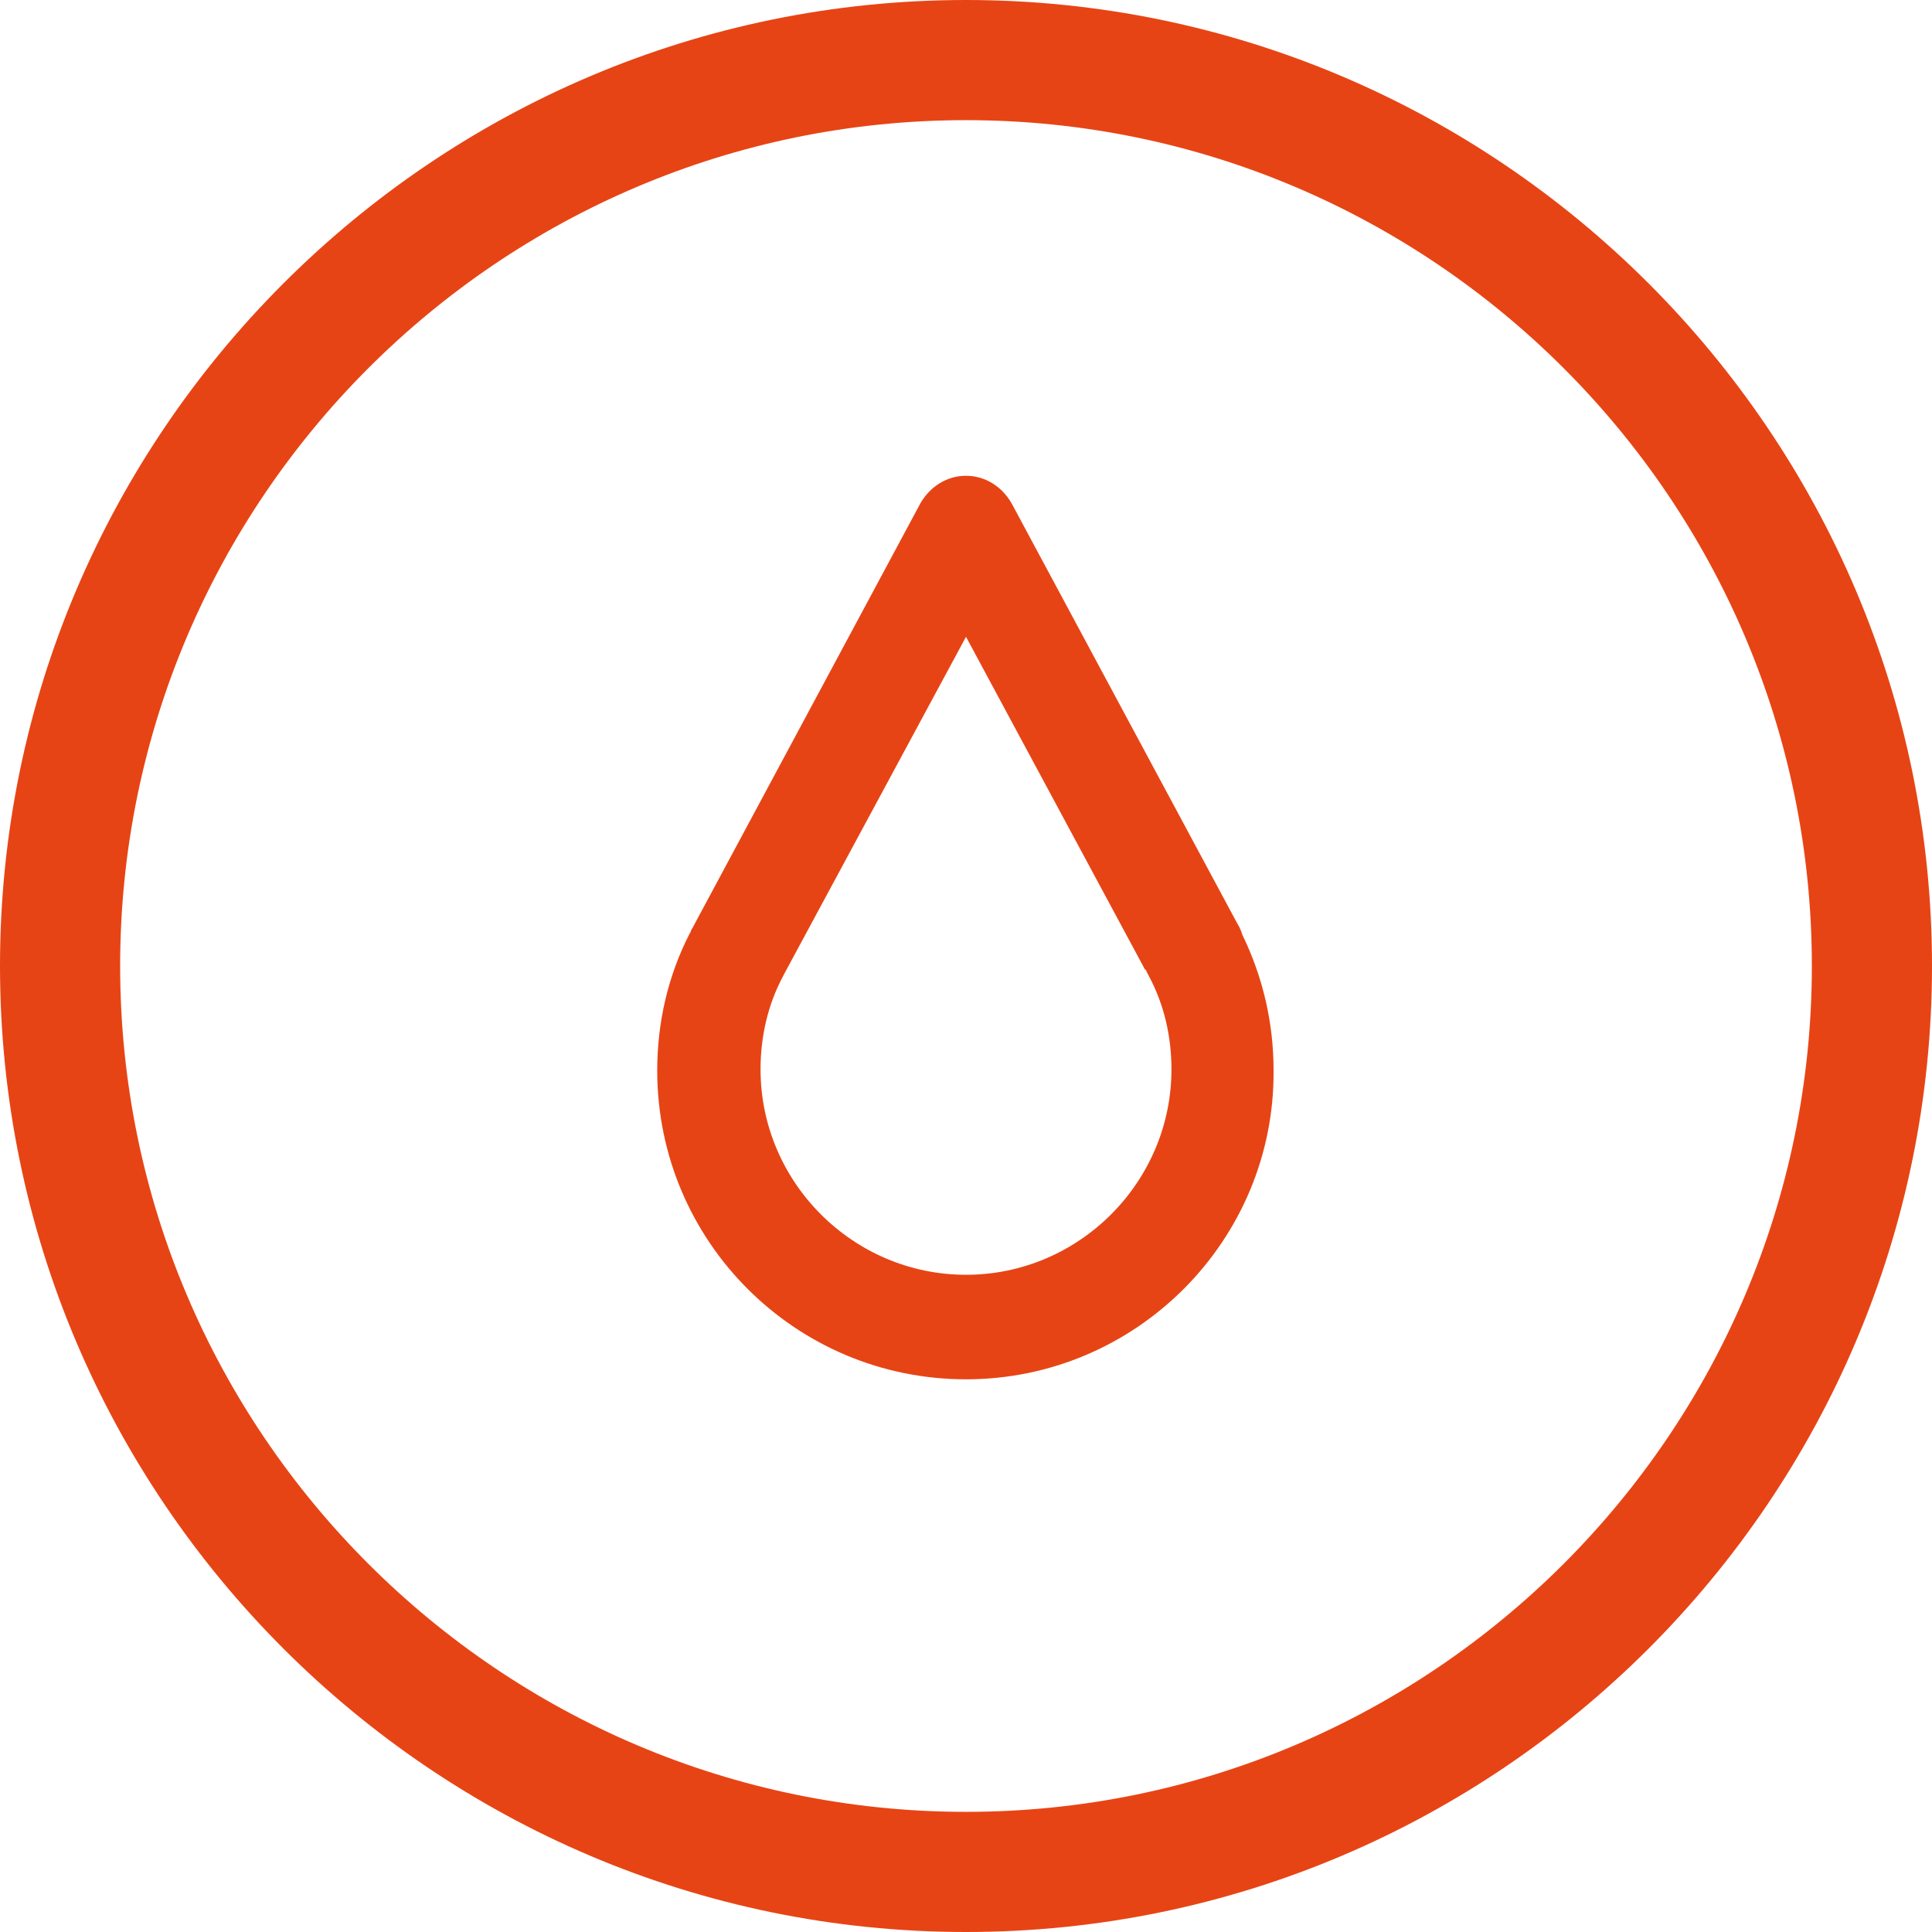
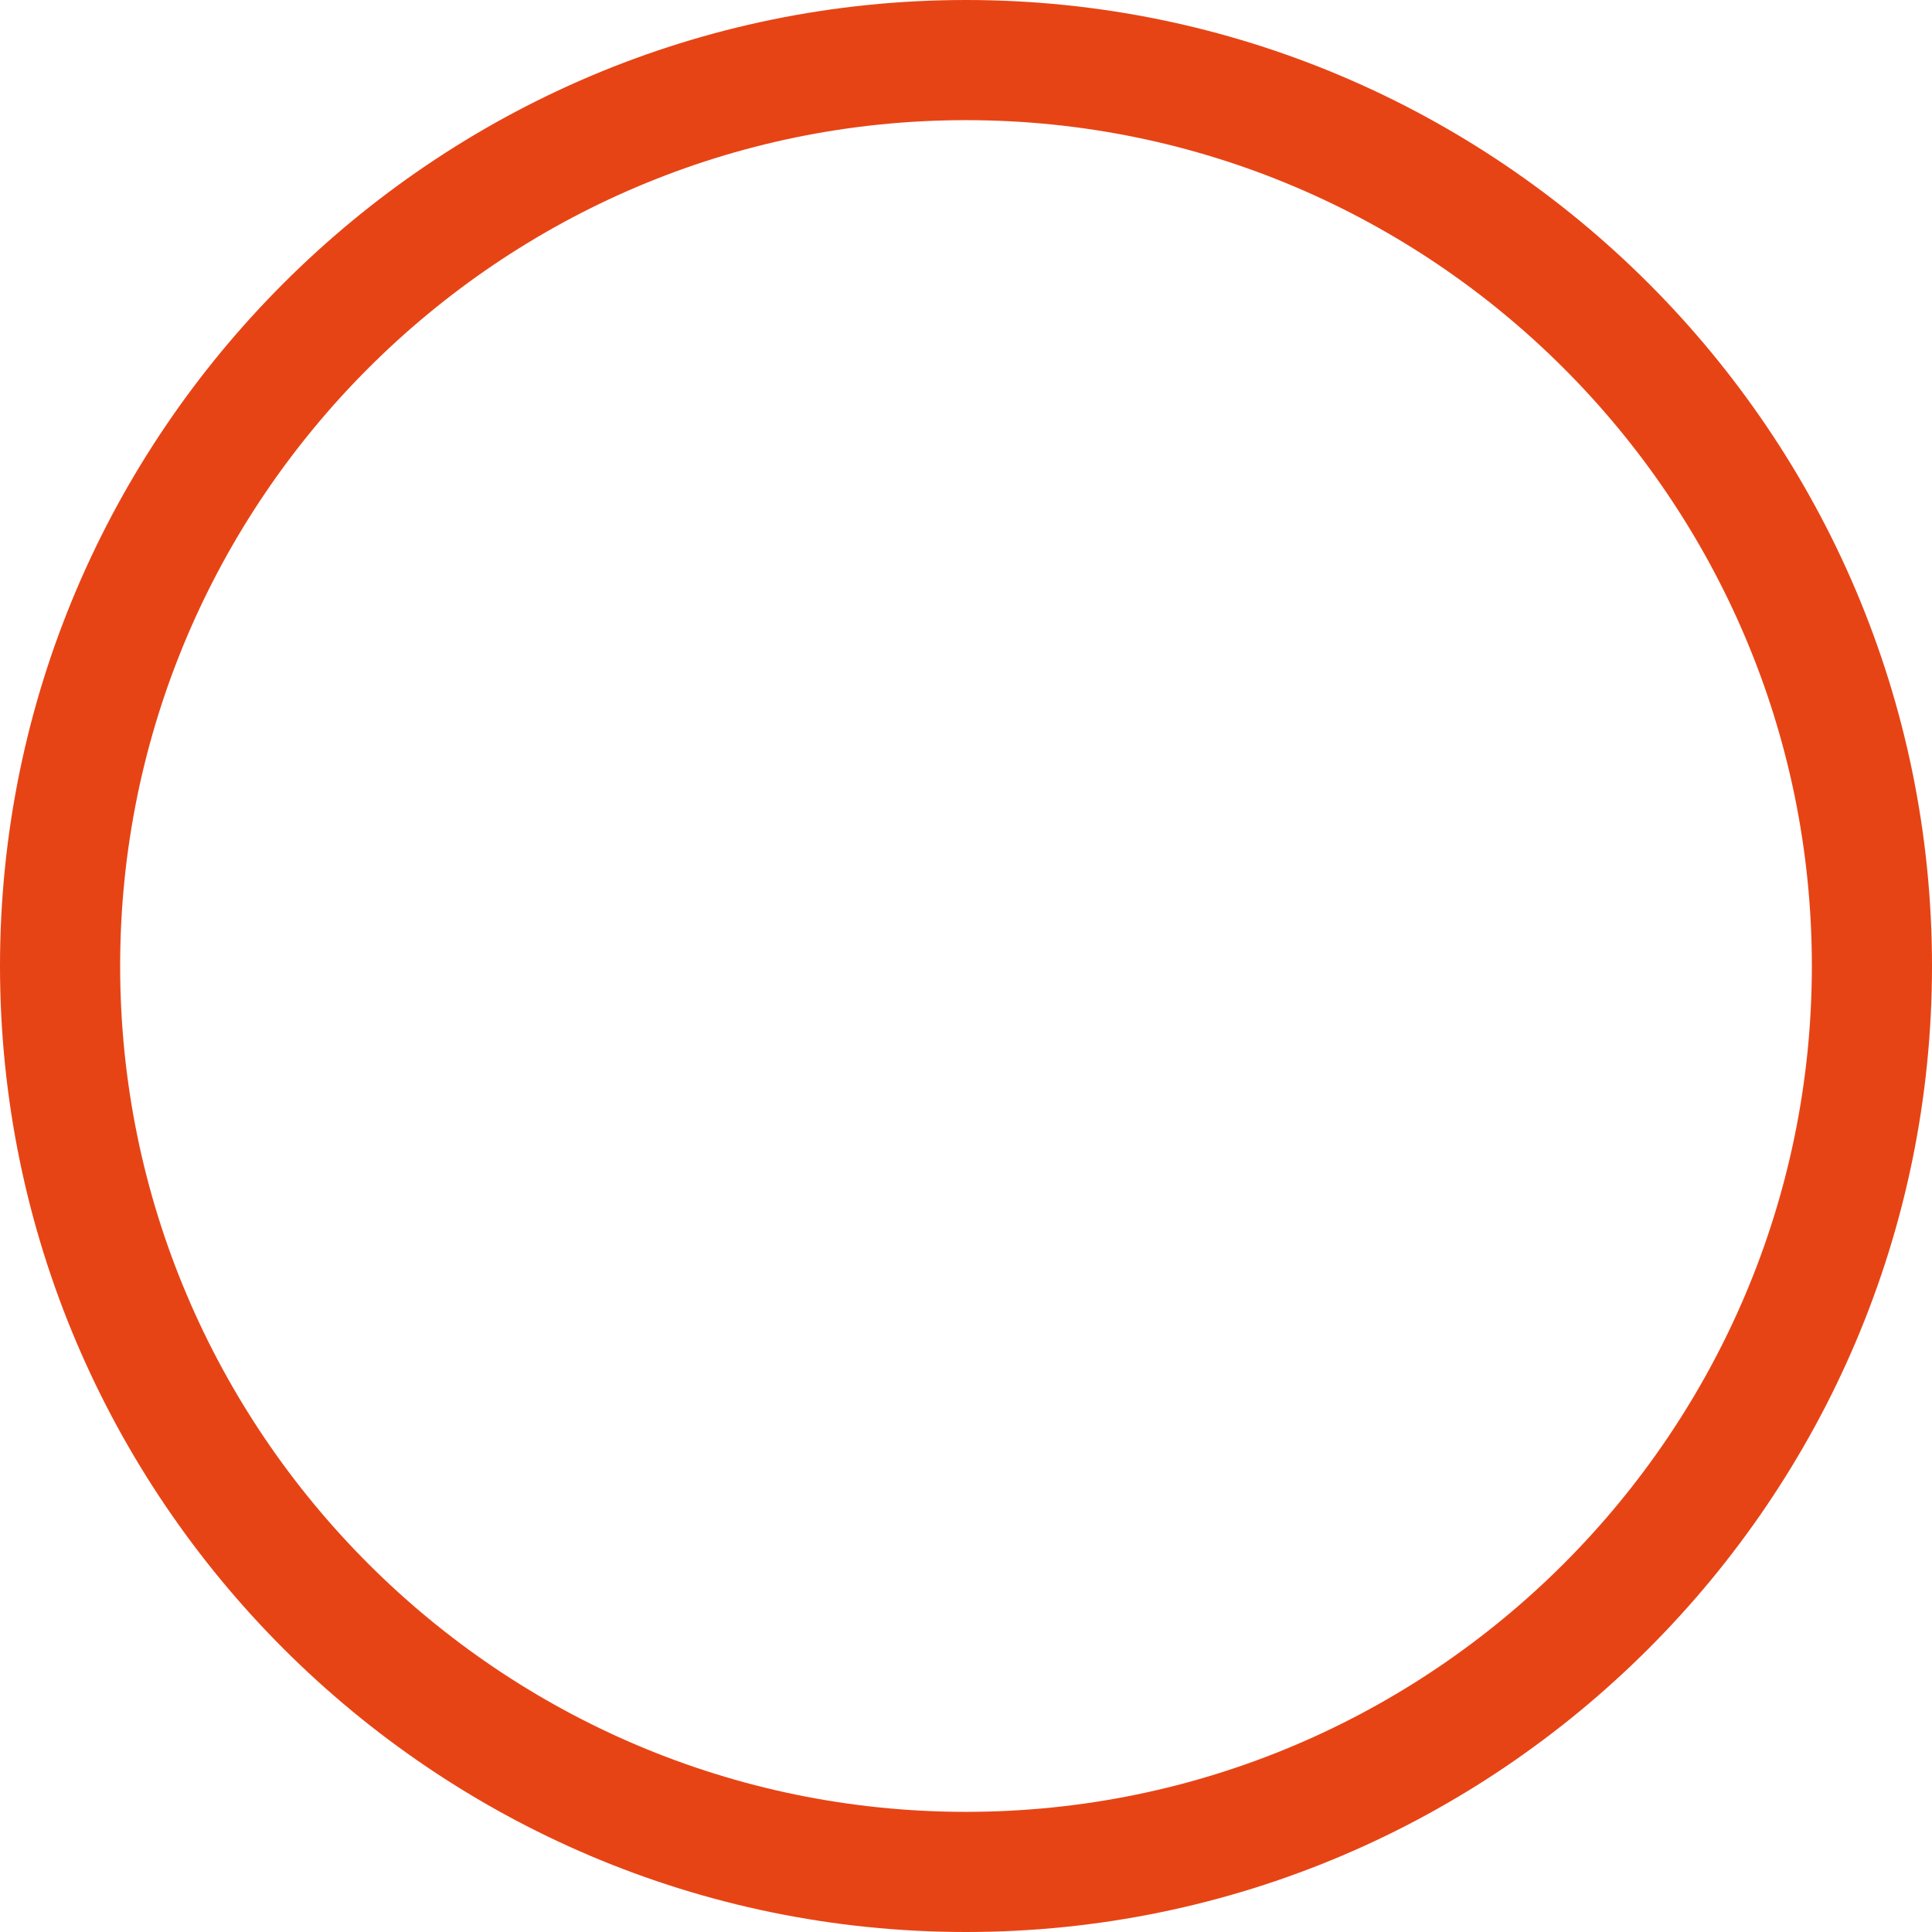
<svg xmlns="http://www.w3.org/2000/svg" version="1.1" id="Calque_1" x="0px" y="0px" viewBox="0 0 160.8 160.8" style="enable-background:new 0 0 160.8 160.8;" xml:space="preserve">
  <style type="text/css">
	.st0{fill:#E74415;}
	.st1{fill:none;stroke:#E74415;stroke-width:10;stroke-miterlimit:10;}
	.st2{fill:none;stroke:#E74415;stroke-width:10;stroke-linecap:round;stroke-miterlimit:10;}
</style>
  <g>
    <path class="st0" d="M80.4,160.8C36.1,160.8,0,124.7,0,80.4C0,36.1,36.1,0,80.4,0c44.3,0,80.4,36.1,80.4,80.4   C160.8,124.7,124.7,160.8,80.4,160.8z M80.4,10C41.6,10,10,41.6,10,80.4s31.6,70.4,70.4,70.4s70.4-31.6,70.4-70.4S119.2,10,80.4,10   z" />
  </g>
-   <path class="st0" d="M80.4,114.8c-14.2,0-25.7-11.5-25.7-25.7c0-4,0.9-7.9,2.7-11.4c0.1-0.1,0.1-0.3,0.2-0.4l19-35.4  c0.8-1.4,2.2-2.3,3.8-2.3l0,0c1.6,0,3,0.9,3.8,2.3l18.8,35c0,0,0,0,0,0c0.2,0.3,0.3,0.6,0.4,0.9c1.7,3.5,2.6,7.3,2.6,11.3  C106.1,103.2,94.6,114.8,80.4,114.8z M65.3,81c0,0.1-0.1,0.1-0.1,0.2c-1.3,2.4-1.9,5.1-1.9,7.8c0,9.4,7.7,17.1,17.1,17.1  c9.4,0,17.1-7.7,17.1-17.1c0-2.7-0.6-5.4-1.9-7.8c0-0.1-0.1-0.1-0.1-0.2l-0.1-0.2c0,0,0-0.1-0.1-0.1L80.4,53L65.3,81z" />
</svg>